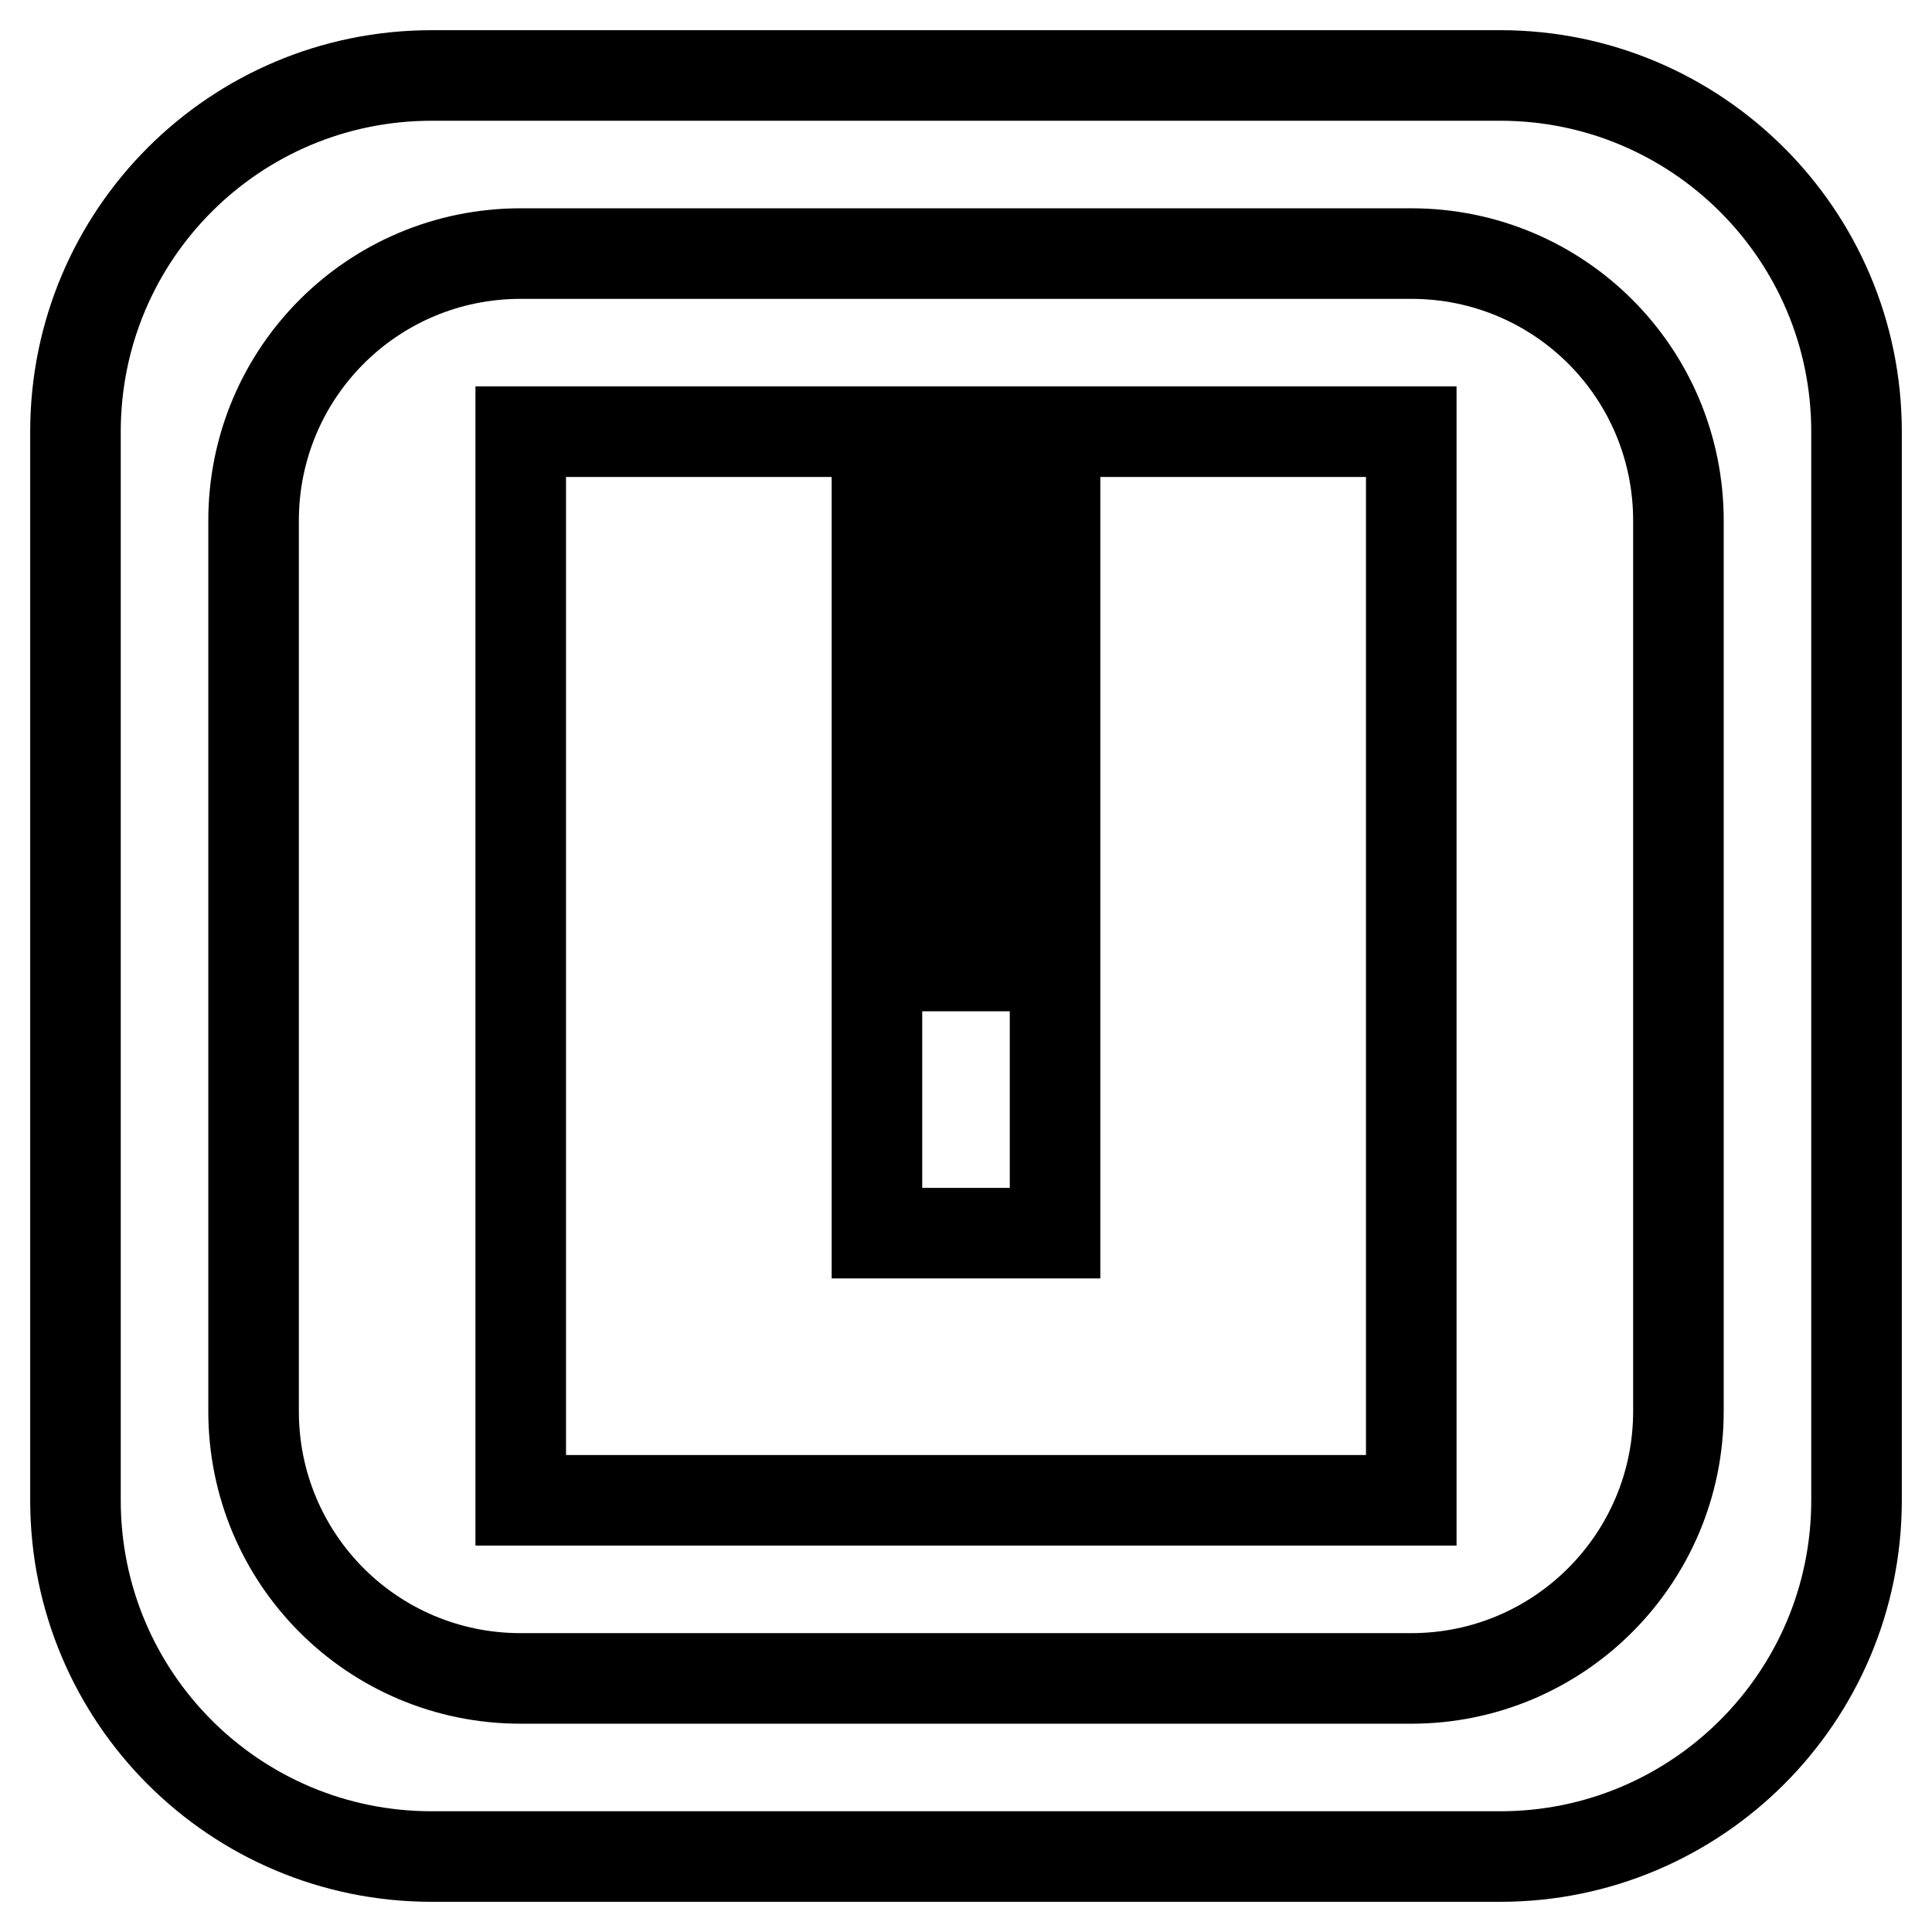
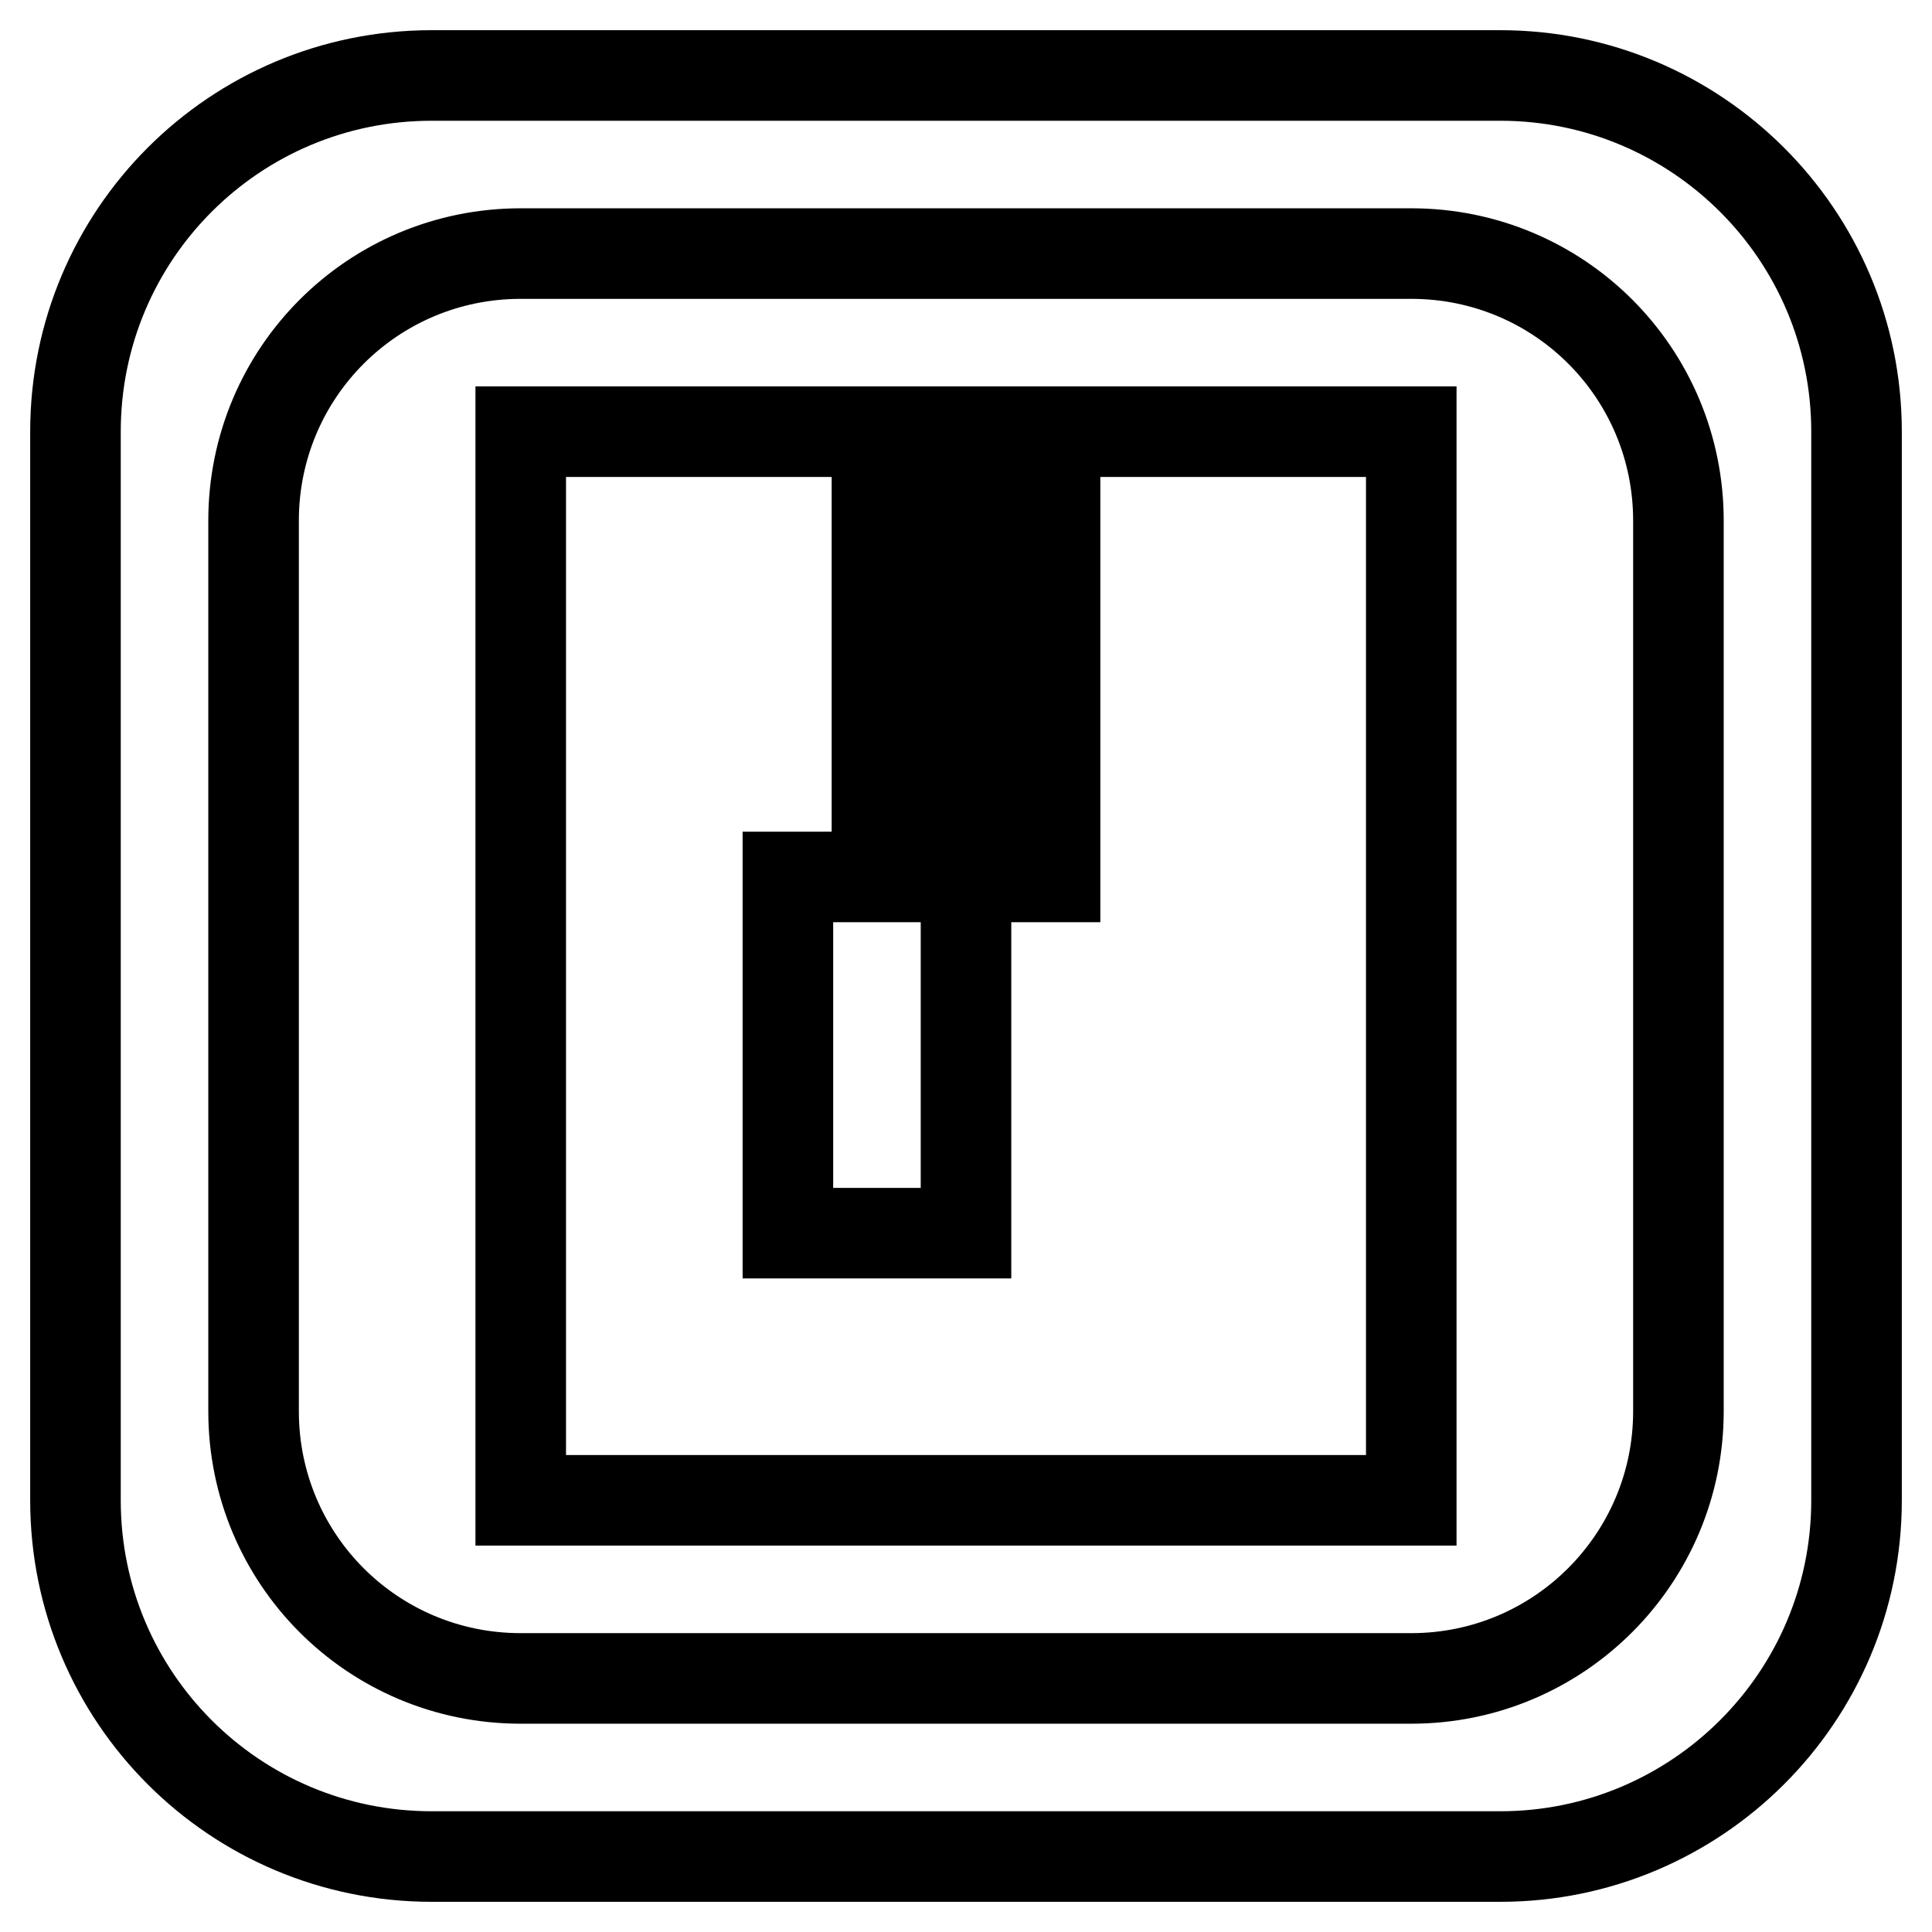
<svg xmlns="http://www.w3.org/2000/svg" version="1.1" x="0px" y="0px" viewBox="0 0 256 256" enable-background="new 0 0 256 256" xml:space="preserve">
  <g>
-     <path stroke-width="12" fill-opacity="0" stroke="#000000" d="M139.8,57.2H187v141.6H69V57.2h59V69h-11.8v11.8H128v11.8h-11.8v11.8H128v11.8h-11.8V128v35.4h23.6V128H128 v-11.8h11.8v-11.8H128V92.6h11.8V80.8H128V69h11.8V57.2L139.8,57.2z M246,57.2v141.6c0,26.1-21.2,47.2-47.2,47.2H57.2 C31.1,246,10,224.9,10,198.8V57.2C10,31.1,31.1,10,57.2,10h141.6C224.8,10,246,31.1,246,57.2z M222.4,69 c0-19.6-15.8-35.4-35.4-35.4H69c-19.6,0-35.4,15.8-35.4,35.4v118c0,19.6,15.8,35.4,35.4,35.4h118c19.6,0,35.4-15.9,35.4-35.4V69z" />
+     <path stroke-width="12" fill-opacity="0" stroke="#000000" d="M139.8,57.2H187v141.6H69V57.2h59V69h-11.8v11.8H128v11.8h-11.8v11.8v11.8h-11.8V128v35.4h23.6V128H128 v-11.8h11.8v-11.8H128V92.6h11.8V80.8H128V69h11.8V57.2L139.8,57.2z M246,57.2v141.6c0,26.1-21.2,47.2-47.2,47.2H57.2 C31.1,246,10,224.9,10,198.8V57.2C10,31.1,31.1,10,57.2,10h141.6C224.8,10,246,31.1,246,57.2z M222.4,69 c0-19.6-15.8-35.4-35.4-35.4H69c-19.6,0-35.4,15.8-35.4,35.4v118c0,19.6,15.8,35.4,35.4,35.4h118c19.6,0,35.4-15.9,35.4-35.4V69z" />
  </g>
</svg>